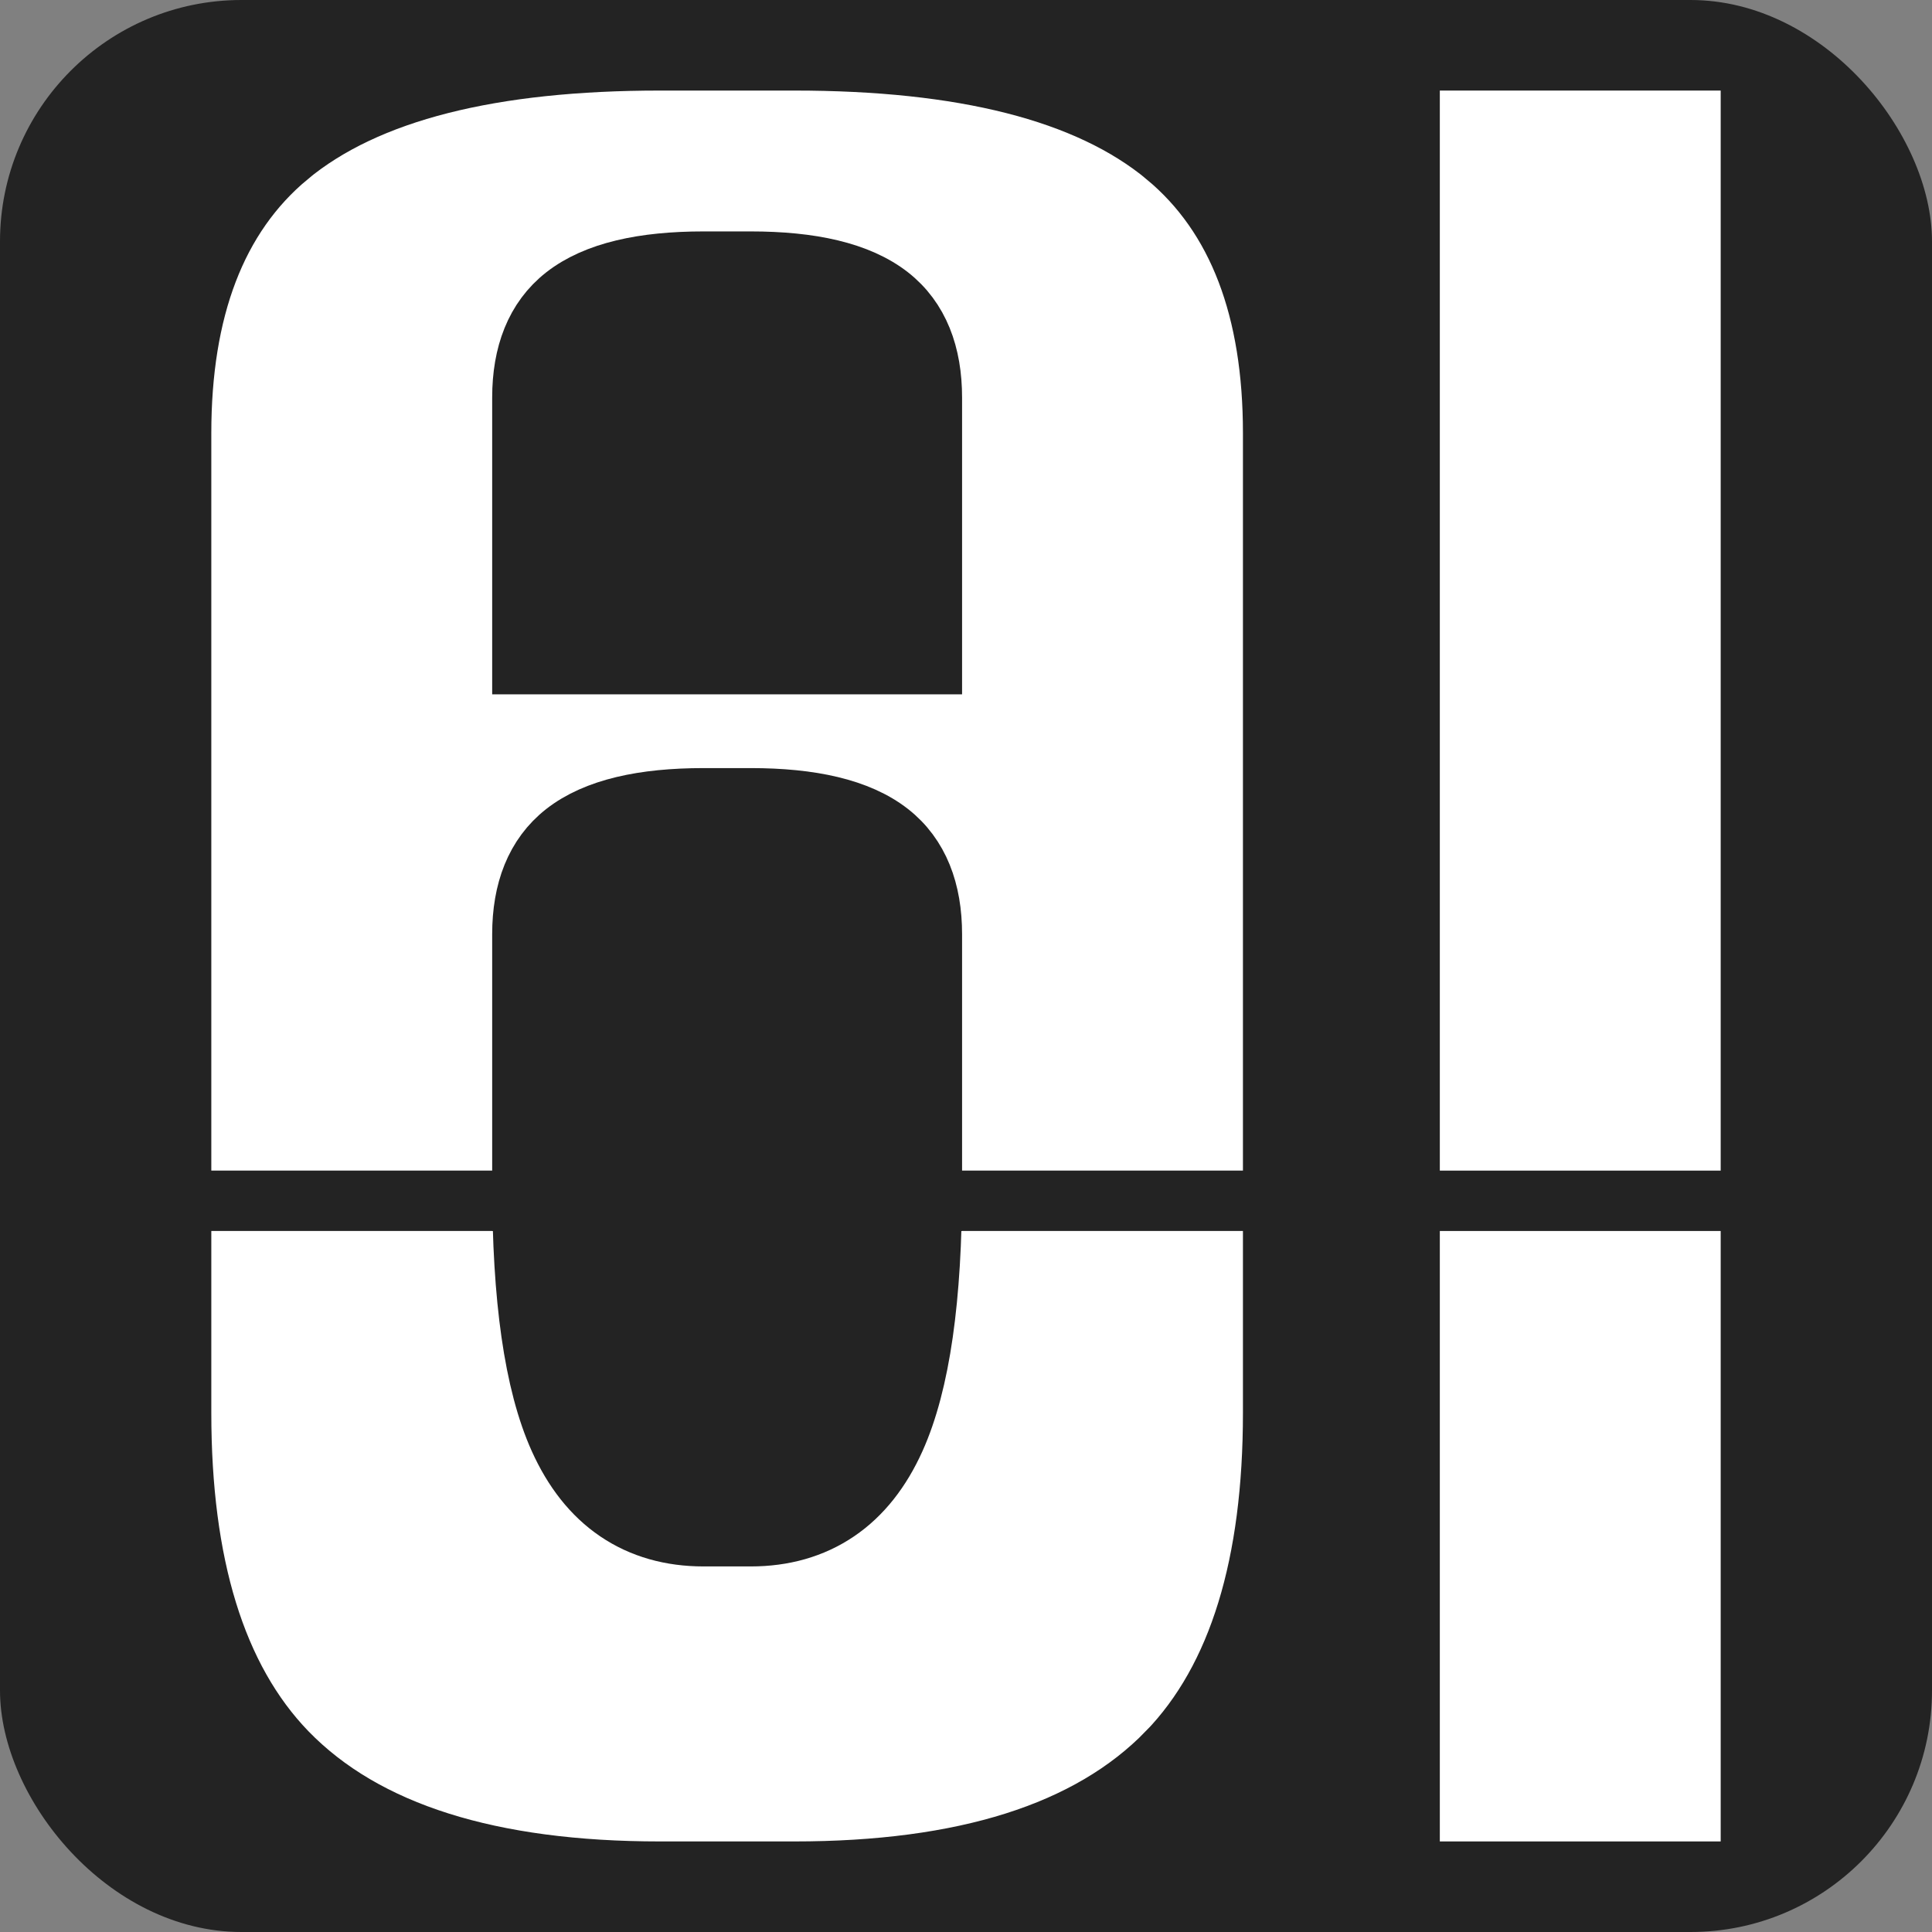
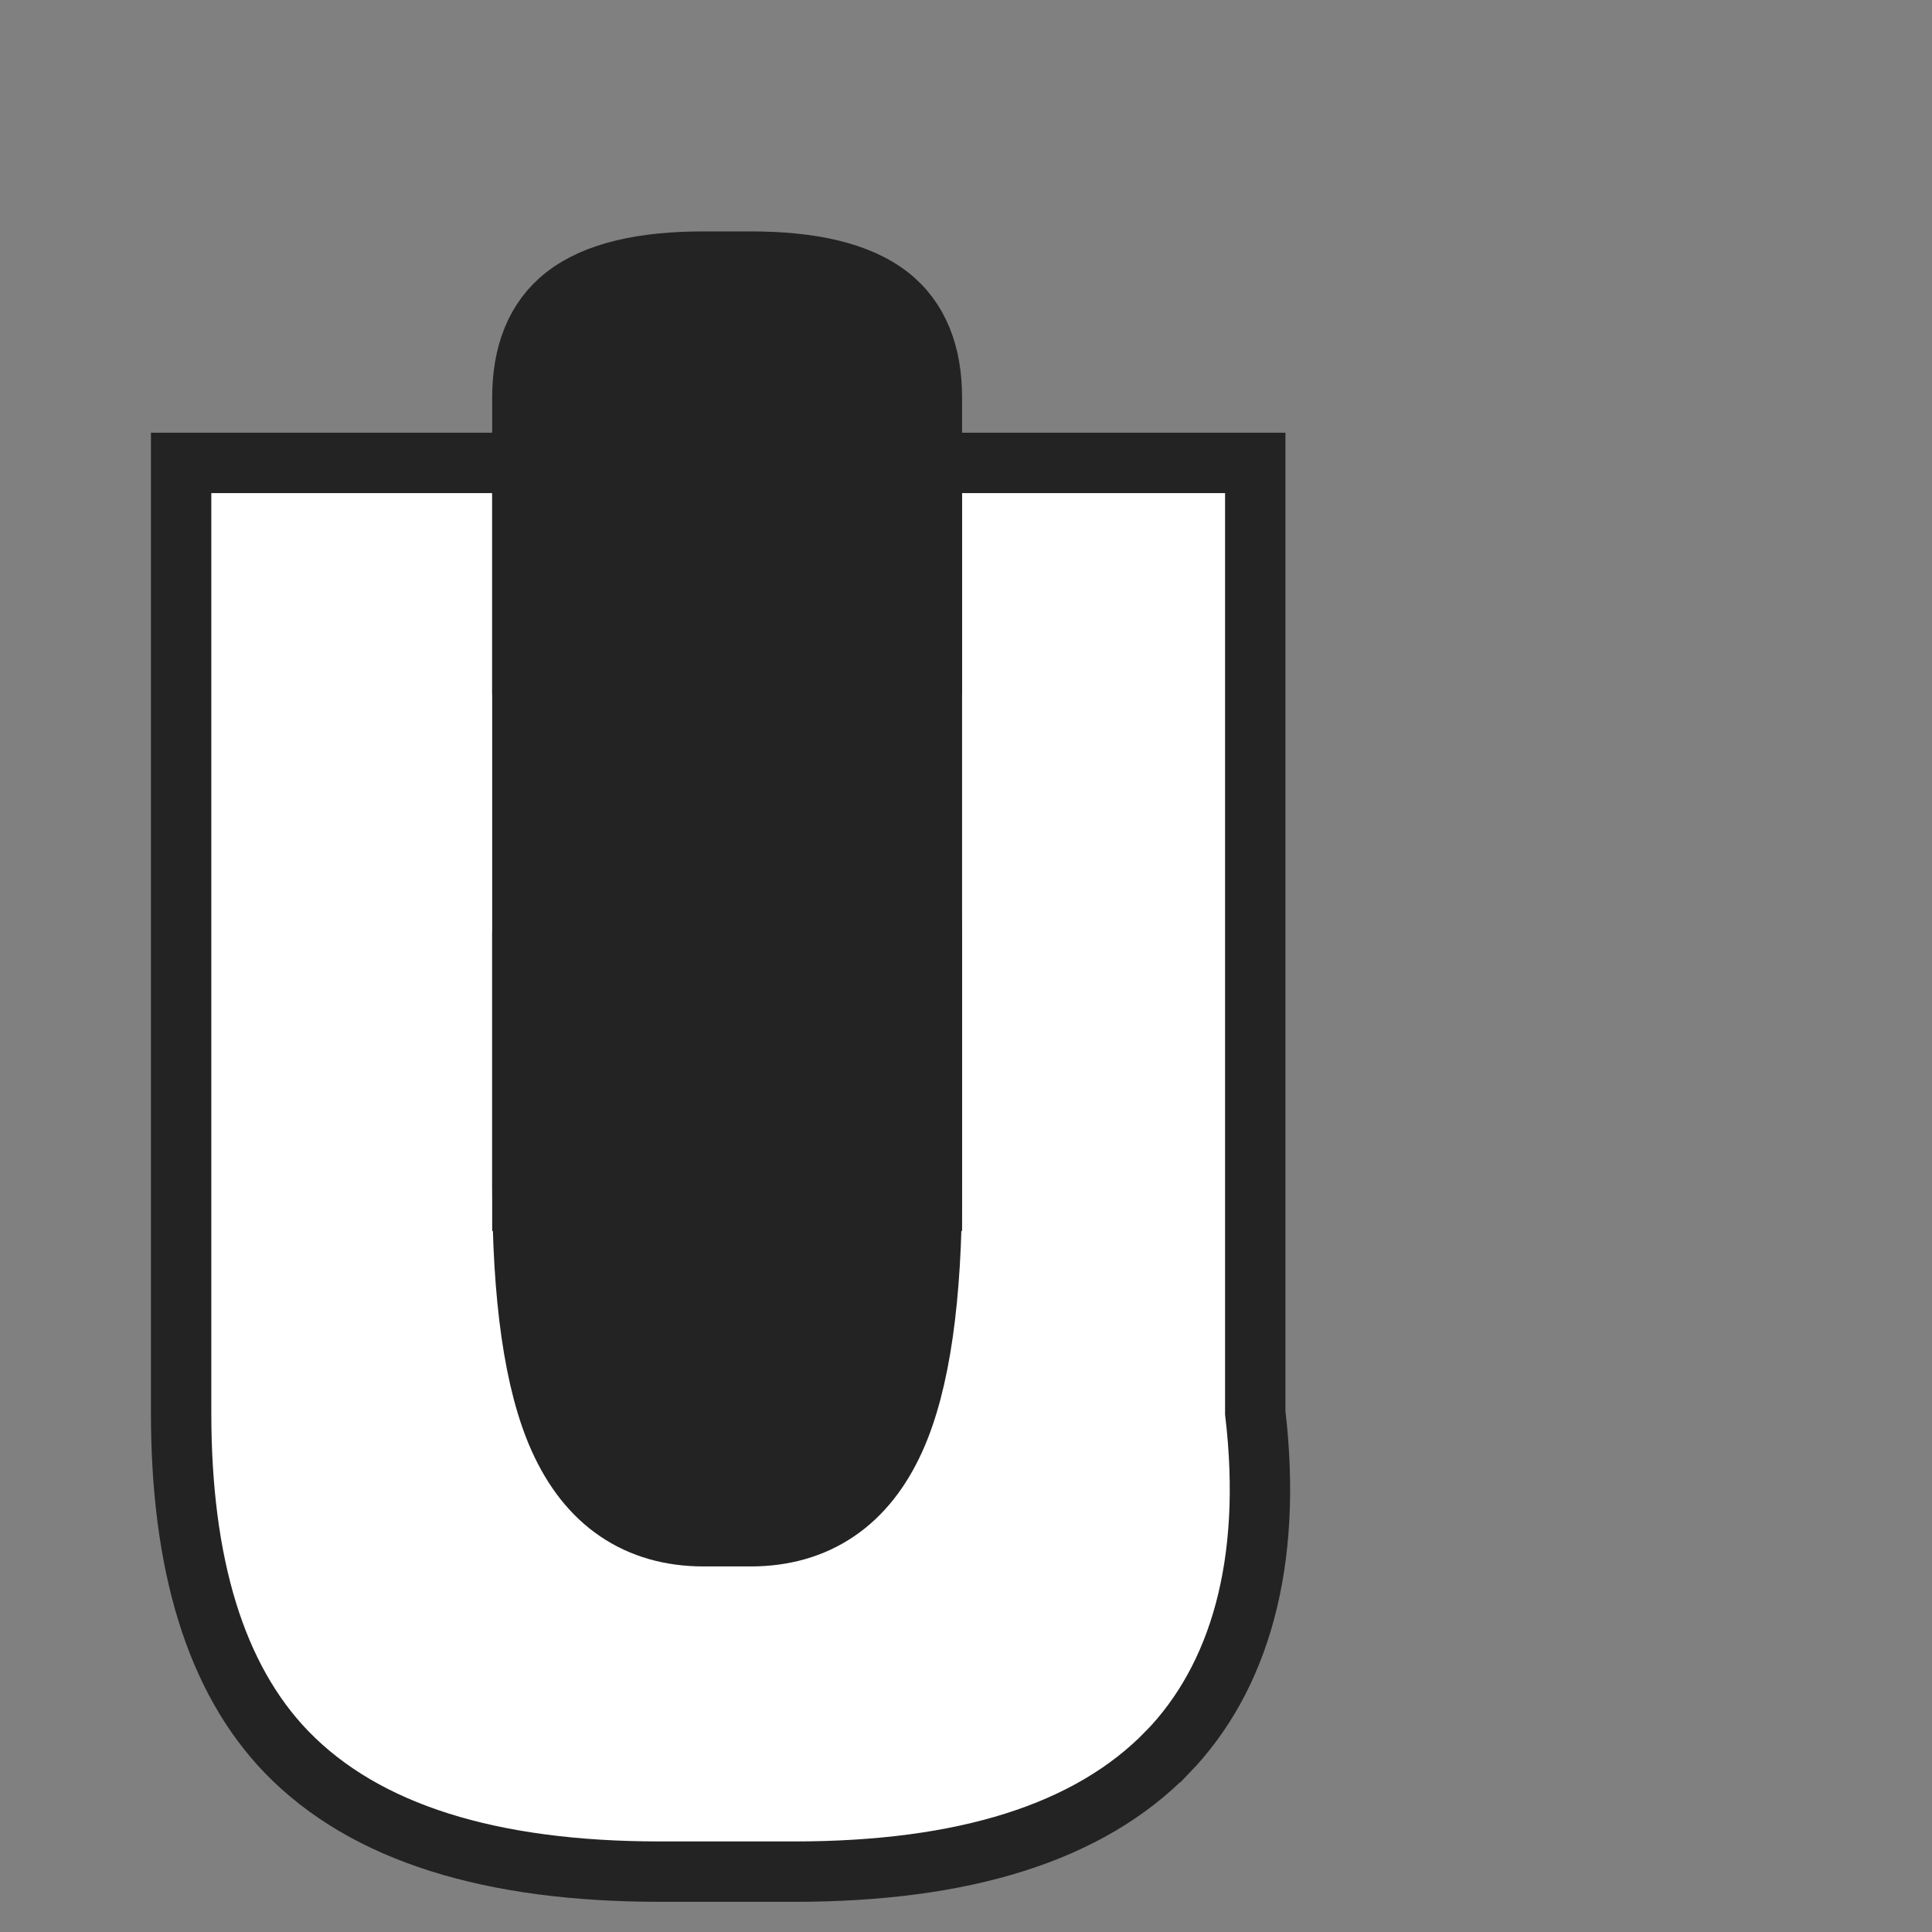
<svg xmlns="http://www.w3.org/2000/svg" fill="none" viewBox="0 0 32 32" height="32" width="32">
  <rect x="0" y="0" width="32" height="32" fill="#808080" stroke="none" />
-   <rect fill="#232323" rx="4" height="32" width="32" />
-   <path stroke="#232323" fill="white" d="M11.672 7.667H12.415H20.791H21.087V7.966V23.401C21.087 25.899 20.524 27.796 19.337 29.023L19.336 29.023C18.035 30.364 15.95 31 13.156 31H12.415H11.672H10.931C8.137 31 6.051 30.364 4.75 29.023L4.75 29.023C3.563 27.796 3 25.899 3 23.401V7.966V7.667H3.296H11.672Z" />
+   <path stroke="#232323" fill="white" d="M11.672 7.667H12.415H20.791V7.966V23.401C21.087 25.899 20.524 27.796 19.337 29.023L19.336 29.023C18.035 30.364 15.95 31 13.156 31H12.415H11.672H10.931C8.137 31 6.051 30.364 4.75 29.023L4.75 29.023C3.563 27.796 3 25.899 3 23.401V7.966V7.667H3.296H11.672Z" />
  <path stroke="#232323" fill="#232323" d="M11.913 7.667H12.174H15.115H15.435V7.985V19.622C15.435 21.488 15.241 22.904 14.822 23.833L14.822 23.833C14.589 24.349 14.274 24.756 13.865 25.033C13.455 25.311 12.973 25.445 12.434 25.445H12.174H11.913H11.653C11.114 25.445 10.632 25.311 10.222 25.033C9.813 24.756 9.498 24.349 9.265 23.833L9.265 23.833C8.846 22.904 8.652 21.488 8.652 19.622V7.985V7.667H8.973H11.913Z" />
-   <path stroke="#232323" fill="white" d="M23.627 7.667H23.348V7.967V30.7V31H23.627H28.721H29V30.7V7.967V7.667H28.721H23.627Z" />
-   <path stroke="#232323" fill="white" d="M11.672 19.889H12.415H20.791H21.087V19.586V7.173C21.087 5.137 20.514 3.584 19.312 2.586L19.312 2.585C18.011 1.507 15.937 1 13.156 1H12.415H11.672H10.931C8.15 1 6.076 1.507 4.775 2.585L4.775 2.586C3.573 3.584 3 5.137 3 7.173V19.586V19.889H3.296H11.672Z" />
  <path stroke="#232323" fill="#232323" d="M11.913 19.889H12.174H15.115H15.435V19.579V15.473C15.435 14.76 15.22 14.176 14.731 13.793L14.731 13.793C14.216 13.391 13.426 13.222 12.434 13.222H12.174H11.913H11.653C10.661 13.222 9.871 13.391 9.356 13.793L9.356 13.793C8.867 14.176 8.652 14.76 8.652 15.473V19.579V19.889H8.973H11.913Z" />
  <path stroke="#232323" fill="#232323" d="M9.356 4.904L9.356 4.904C8.867 5.287 8.652 5.871 8.652 6.585V10.691V11H8.973H11.913H15.115H15.435V10.691V6.585C15.435 5.871 15.22 5.287 14.731 4.904L14.731 4.904C14.216 4.502 13.426 4.333 12.434 4.333H12.174H11.913H11.653C10.661 4.333 9.871 4.502 9.356 4.904Z" />
-   <path stroke="#232323" fill="white" d="M23.627 1H23.348V1.304V19.585V19.889H23.627H28.721H29V19.585V1.304V1H28.721H23.627Z" />
</svg>